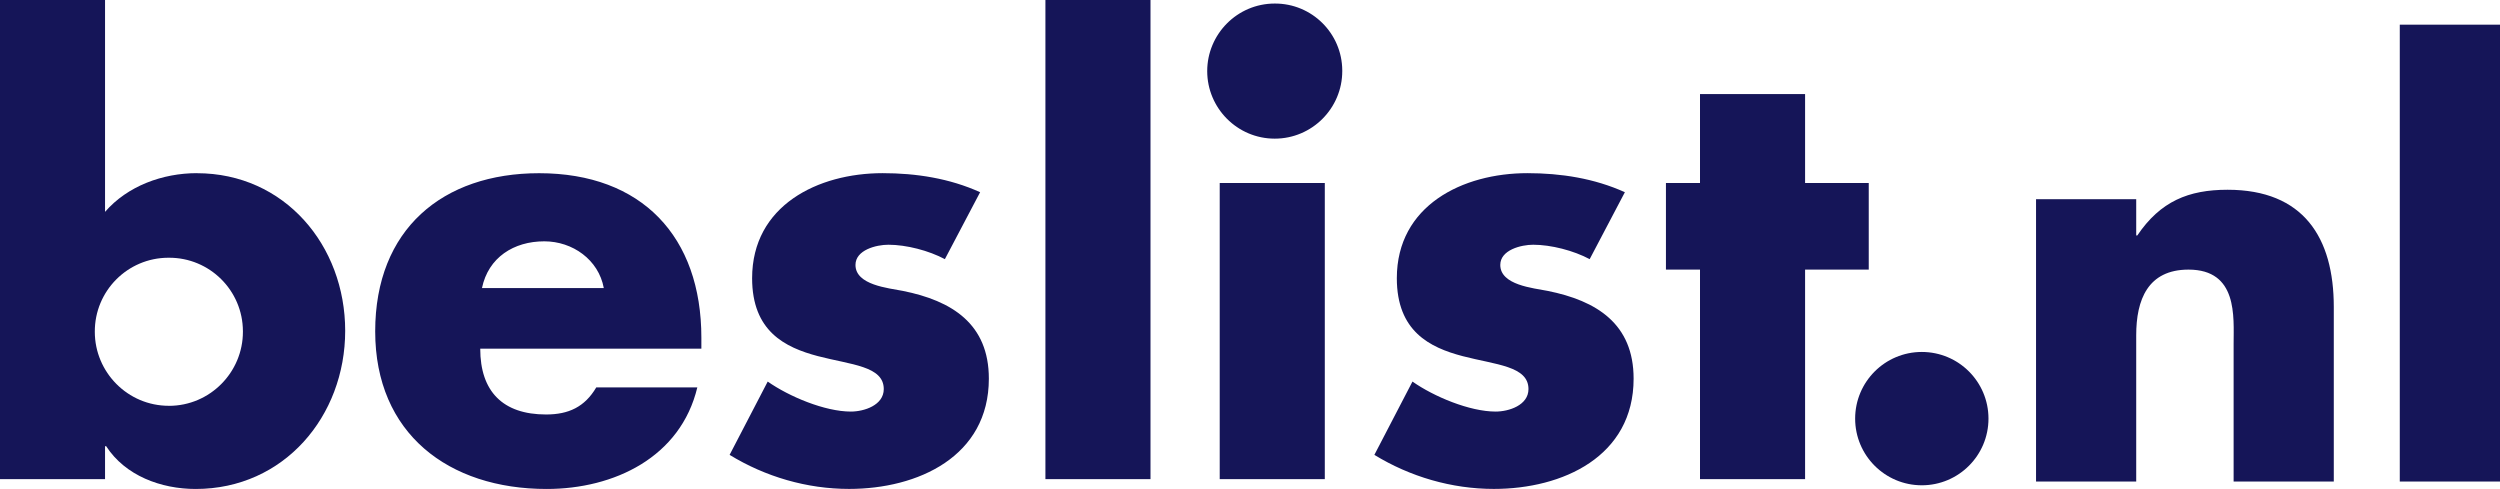
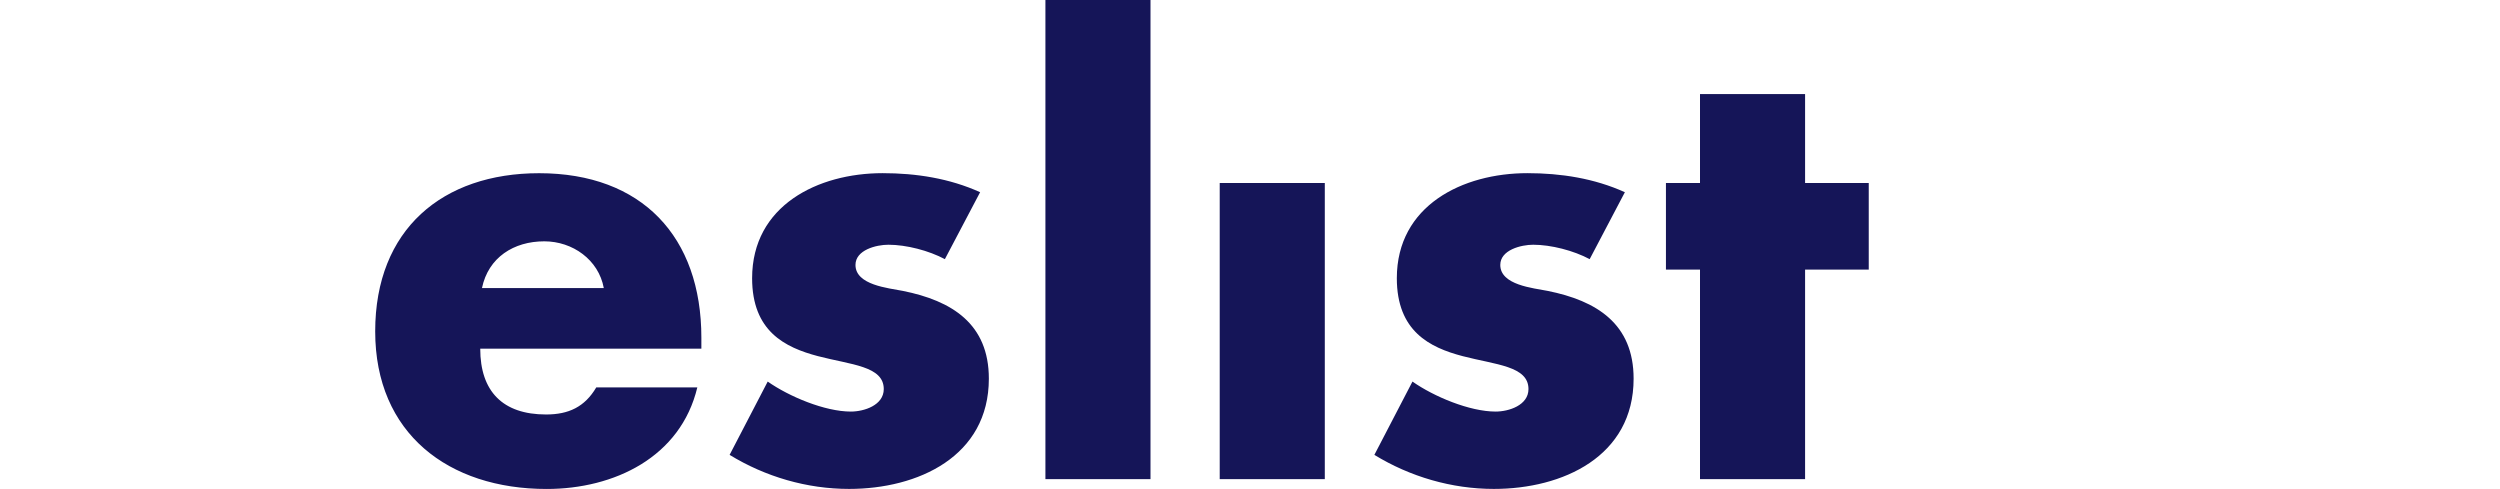
<svg xmlns="http://www.w3.org/2000/svg" id="Layer_2" data-name="Layer 2" viewBox="0 0 549.78 107.53">
  <defs>
    <style>
      .cls-1 {
        fill: #151558;
      }
    </style>
  </defs>
  <g id="Laag_1" data-name="Laag 1">
    <g>
-       <path class="cls-1" d="M469.77,51.78h.25c5.08-7.51,11.26-10.05,19.85-10.05,16.71,0,23.36,10.53,23.36,25.78v38.38h-22.03v-30.26c0-5.93.97-16.34-9.92-16.34-8.96,0-11.5,6.66-11.5,14.41v32.2h-22.03v-62.1h22.03v7.99ZM527.74,105.89h22.04V5.42h-22.04v100.47ZM437.29,92.06c0,8.09-6.56,14.66-14.66,14.66s-14.66-6.57-14.66-14.66,6.56-14.66,14.66-14.66c8.1,0,14.66,6.56,14.66,14.66" />
      <path class="cls-1" d="M154.24,76.68h-48.63c0,9.4,4.96,14.47,14.48,14.47,4.95,0,8.5-1.65,11.04-5.96h22.22c-3.68,15.36-18.28,22.34-33.14,22.34-21.58,0-37.7-12.19-37.7-34.66s14.85-34.78,36.05-34.78c22.6,0,35.68,13.96,35.68,36.18v2.41ZM132.78,63.34c-1.14-6.22-6.86-10.27-13.08-10.27-6.73,0-12.31,3.55-13.71,10.28h26.78ZM207.81,57c-3.55-1.9-8.5-3.18-12.44-3.18-2.66,0-7.24,1.14-7.24,4.44,0,4.44,7.24,5.08,10.41,5.71,10.79,2.16,18.92,7.23,18.92,19.3,0,17.14-15.62,24.25-30.73,24.25-9.27,0-18.41-2.67-26.28-7.49l8.38-16.12c4.7,3.3,12.57,6.6,18.28,6.6,2.92,0,7.24-1.39,7.24-4.95,0-5.08-7.24-5.34-14.47-7.24-7.24-1.91-14.48-5.46-14.48-17.14,0-15.99,14.48-23.1,28.69-23.1,7.36,0,14.73,1.14,21.45,4.19l-7.75,14.72ZM229.9,105.37h23.11V0h-23.11v105.37ZM291.34,105.37h-23.11V40.24h23.11v65.13ZM349.61,57c-3.55-1.9-8.51-3.18-12.44-3.18-2.66,0-7.24,1.14-7.24,4.44,0,4.44,7.24,5.08,10.41,5.71,10.78,2.16,18.91,7.23,18.91,19.3,0,17.14-15.61,24.25-30.73,24.25-9.26,0-18.41-2.67-26.28-7.49l8.38-16.12c4.69,3.3,12.57,6.6,18.28,6.6,2.92,0,7.23-1.39,7.23-4.95,0-5.08-7.23-5.34-14.47-7.24-7.24-1.9-14.48-5.46-14.48-17.14,0-15.99,14.48-23.1,28.7-23.1,7.36,0,14.72,1.14,21.45,4.19l-7.74,14.72ZM396.96,105.37h-23.11v-46.08h-7.49v-19.05h7.49v-19.55h23.11v19.55h14v19.05h-14v46.08Z" />
-       <path class="cls-1" d="M295.18,15.64c0,8.12-6.6,14.85-14.85,14.85s-14.85-6.73-14.85-14.85,6.6-14.86,14.85-14.86c8.17-.04,14.82,6.56,14.85,14.73,0,.04,0,.09,0,.13" />
-       <path class="cls-1" d="M43.29,38.08c-7.49,0-15.23,2.79-20.19,8.51V0H0v105.37h23.1v-7.24h.25c4.19,6.48,12.06,9.4,19.68,9.4,19.42,0,32.88-16,32.88-34.78s-13.33-34.66-32.62-34.66M37.13,89.24c-9.05,0-16.28-7.38-16.28-16.28-.04-8.96,7.19-16.25,16.15-16.28.05,0,.09,0,.14,0,8.96-.04,16.25,7.19,16.28,16.15,0,.05,0,.09,0,.14,0,8.9-7.24,16.28-16.28,16.28" />
    </g>
  </g>
</svg>